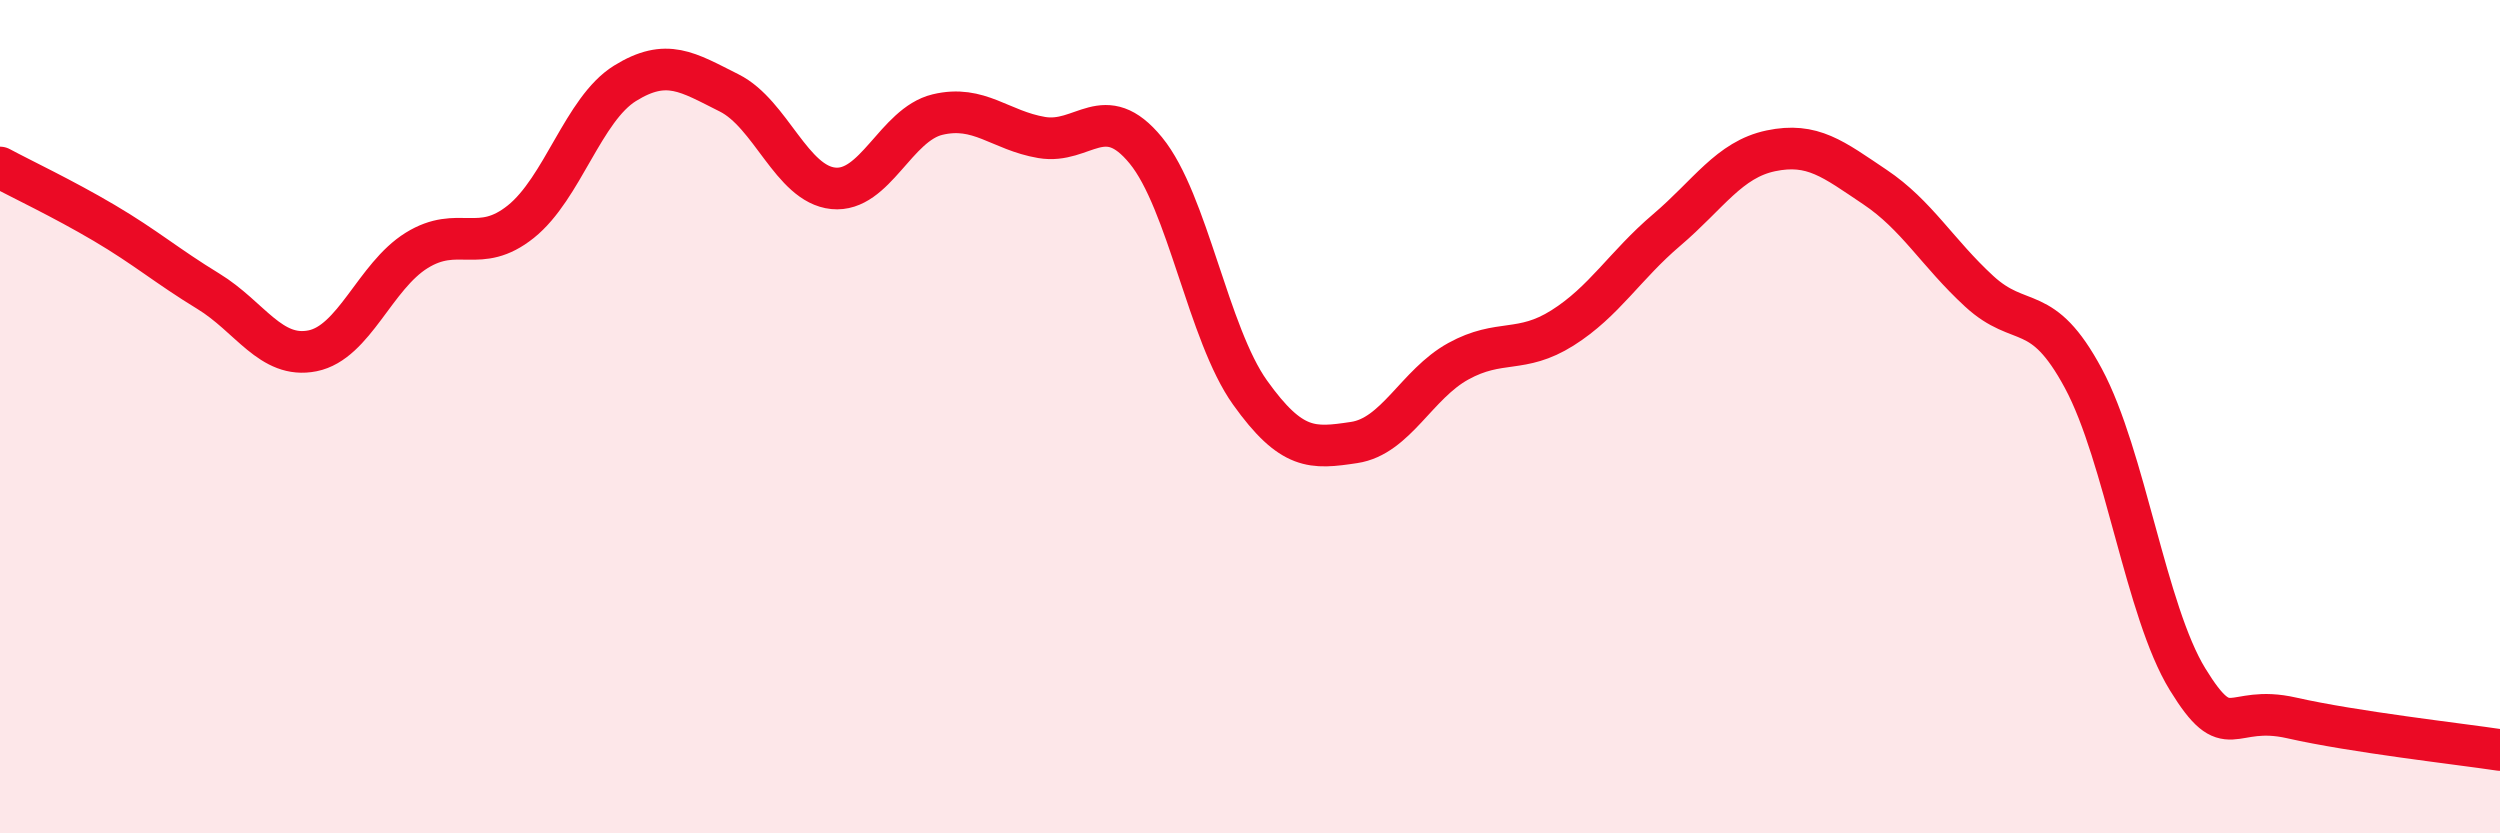
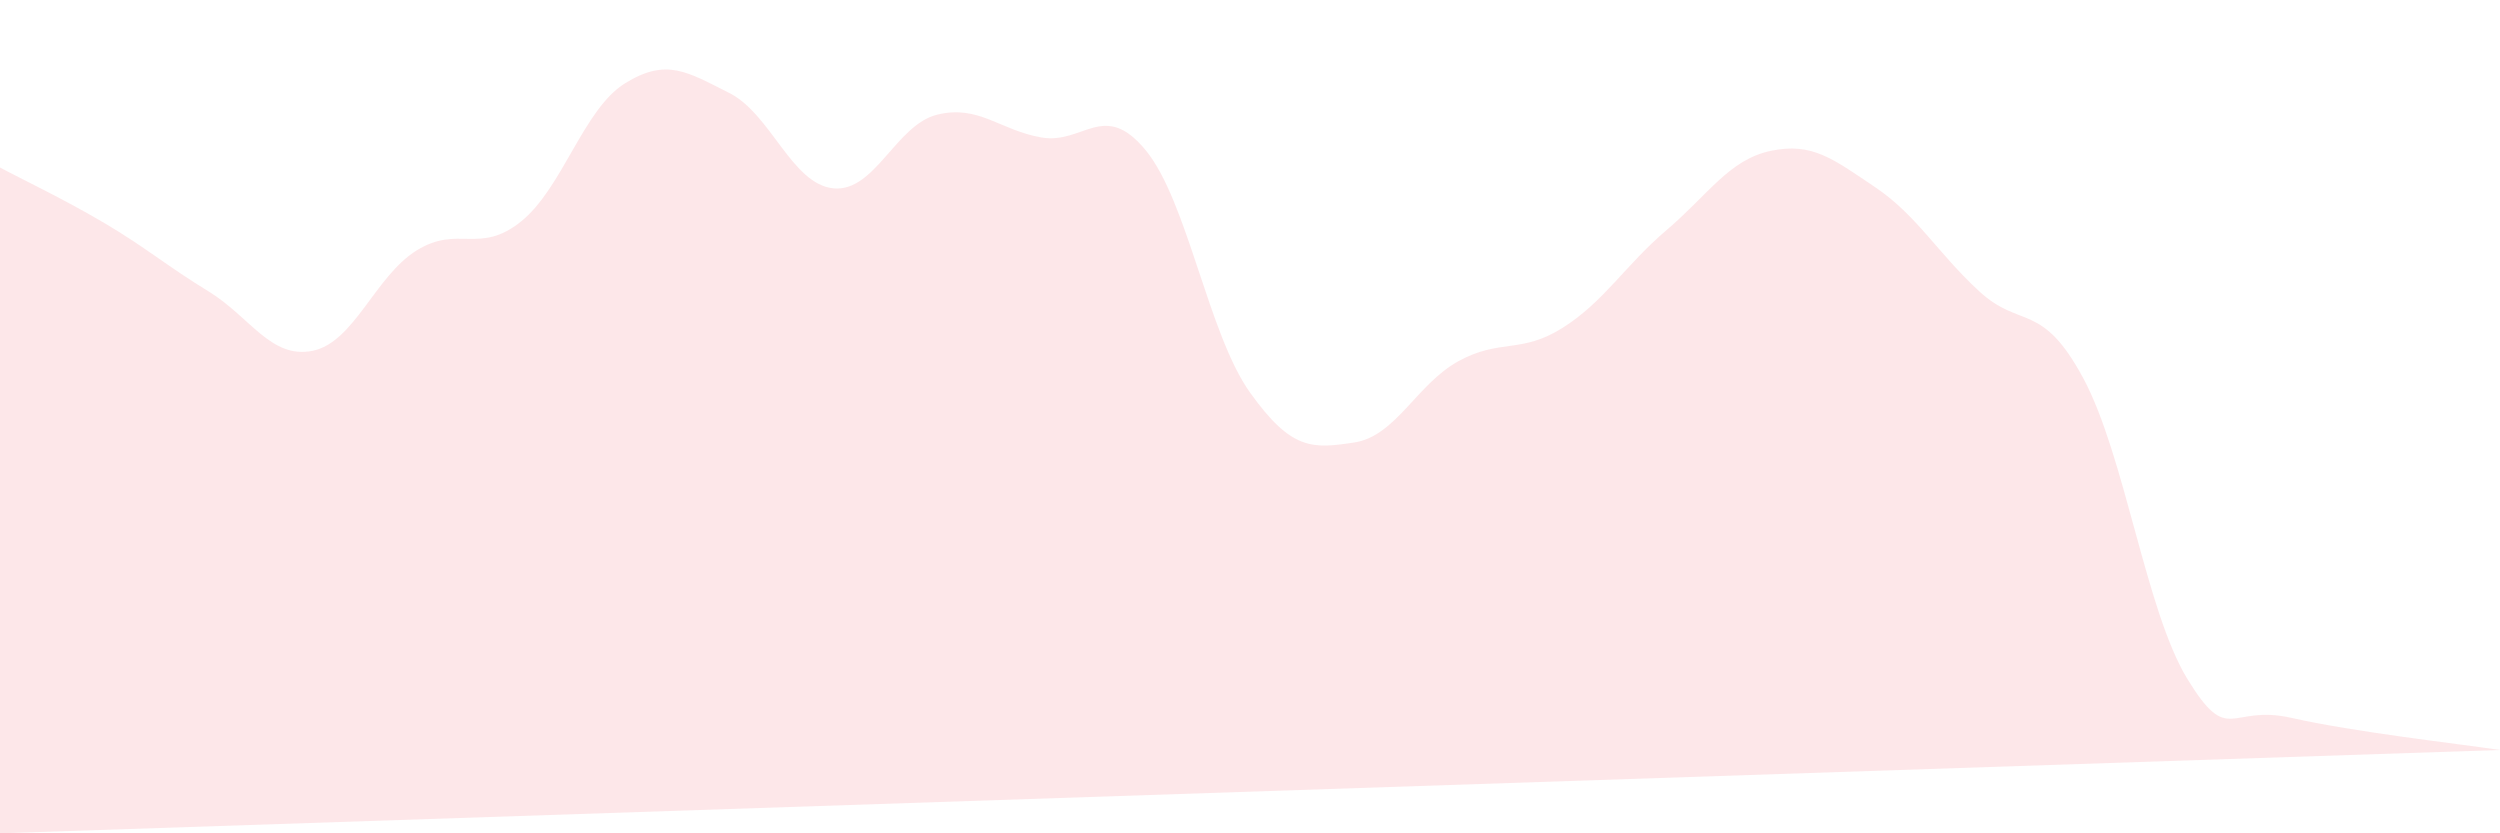
<svg xmlns="http://www.w3.org/2000/svg" width="60" height="20" viewBox="0 0 60 20">
-   <path d="M 0,4.02 C 0.5,4.29 1.5,4.76 2.5,5.35 C 3.5,5.94 4,6.38 5,6.99 C 6,7.6 6.5,8.62 7.5,8.42 C 8.5,8.22 9,6.63 10,6.01 C 11,5.39 11.5,6.12 12.5,5.32 C 13.5,4.52 14,2.62 15,2 C 16,1.38 16.5,1.73 17.5,2.23 C 18.5,2.73 19,4.42 20,4.52 C 21,4.62 21.5,2.99 22.5,2.75 C 23.5,2.51 24,3.13 25,3.3 C 26,3.47 26.5,2.39 27.5,3.61 C 28.5,4.83 29,8.02 30,9.42 C 31,10.82 31.5,10.77 32.5,10.62 C 33.5,10.47 34,9.22 35,8.67 C 36,8.12 36.5,8.5 37.5,7.87 C 38.5,7.24 39,6.37 40,5.52 C 41,4.67 41.5,3.83 42.5,3.62 C 43.5,3.41 44,3.82 45,4.49 C 46,5.16 46.5,6.07 47.5,6.99 C 48.5,7.91 49,7.22 50,9.08 C 51,10.94 51.5,14.67 52.5,16.3 C 53.5,17.93 53.5,16.89 55,17.23 C 56.5,17.57 59,17.85 60,18L60 20L0 20Z" fill="#EB0A25" opacity="0.1" stroke-linecap="round" stroke-linejoin="round" />
-   <path d="M 0,4.02 C 0.5,4.29 1.5,4.76 2.5,5.35 C 3.5,5.94 4,6.38 5,6.99 C 6,7.6 6.5,8.62 7.5,8.42 C 8.5,8.22 9,6.63 10,6.01 C 11,5.39 11.5,6.12 12.5,5.32 C 13.5,4.52 14,2.62 15,2 C 16,1.38 16.5,1.73 17.5,2.23 C 18.5,2.73 19,4.42 20,4.52 C 21,4.62 21.5,2.99 22.5,2.75 C 23.5,2.51 24,3.13 25,3.3 C 26,3.47 26.5,2.39 27.5,3.61 C 28.5,4.83 29,8.02 30,9.42 C 31,10.82 31.5,10.77 32.5,10.62 C 33.5,10.47 34,9.22 35,8.67 C 36,8.12 36.5,8.5 37.5,7.87 C 38.5,7.24 39,6.37 40,5.52 C 41,4.67 41.5,3.83 42.5,3.62 C 43.5,3.41 44,3.82 45,4.49 C 46,5.16 46.5,6.07 47.5,6.99 C 48.5,7.91 49,7.22 50,9.08 C 51,10.94 51.5,14.67 52.5,16.3 C 53.5,17.93 53.5,16.89 55,17.23 C 56.5,17.57 59,17.85 60,18" stroke="#EB0A25" stroke-width="1" fill="none" stroke-linecap="round" stroke-linejoin="round" />
+   <path d="M 0,4.02 C 0.5,4.29 1.5,4.76 2.5,5.35 C 3.5,5.94 4,6.38 5,6.99 C 6,7.6 6.5,8.62 7.5,8.42 C 8.5,8.22 9,6.63 10,6.01 C 11,5.39 11.5,6.12 12.5,5.32 C 13.5,4.52 14,2.62 15,2 C 16,1.38 16.5,1.73 17.5,2.23 C 18.5,2.73 19,4.42 20,4.52 C 21,4.62 21.5,2.99 22.5,2.75 C 23.5,2.51 24,3.13 25,3.3 C 26,3.47 26.5,2.39 27.5,3.61 C 28.5,4.83 29,8.02 30,9.42 C 31,10.82 31.5,10.77 32.5,10.62 C 33.5,10.47 34,9.22 35,8.67 C 36,8.12 36.5,8.5 37.5,7.87 C 38.5,7.24 39,6.37 40,5.52 C 41,4.67 41.5,3.83 42.5,3.62 C 43.5,3.41 44,3.82 45,4.49 C 46,5.16 46.5,6.07 47.5,6.99 C 48.5,7.91 49,7.22 50,9.08 C 51,10.94 51.5,14.67 52.5,16.3 C 53.5,17.93 53.5,16.89 55,17.23 C 56.5,17.57 59,17.85 60,18L0 20Z" fill="#EB0A25" opacity="0.1" stroke-linecap="round" stroke-linejoin="round" />
</svg>